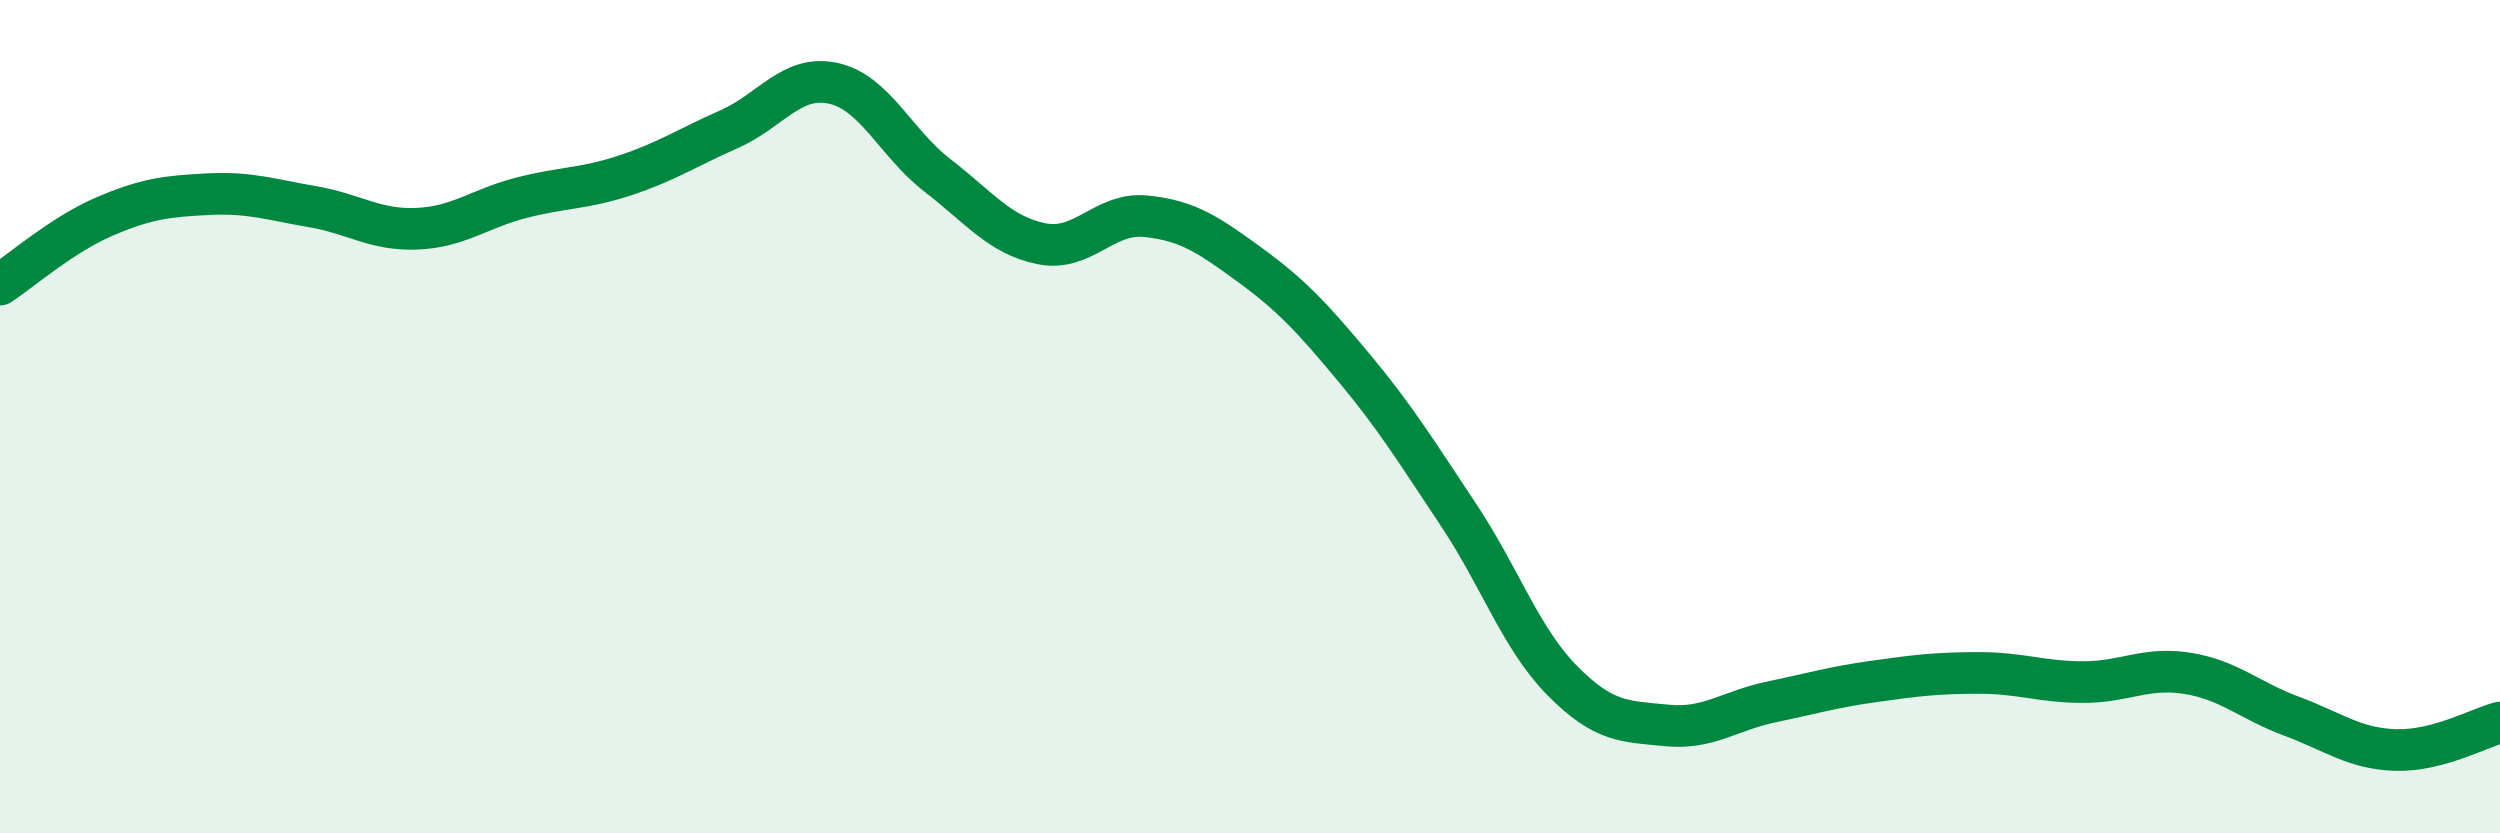
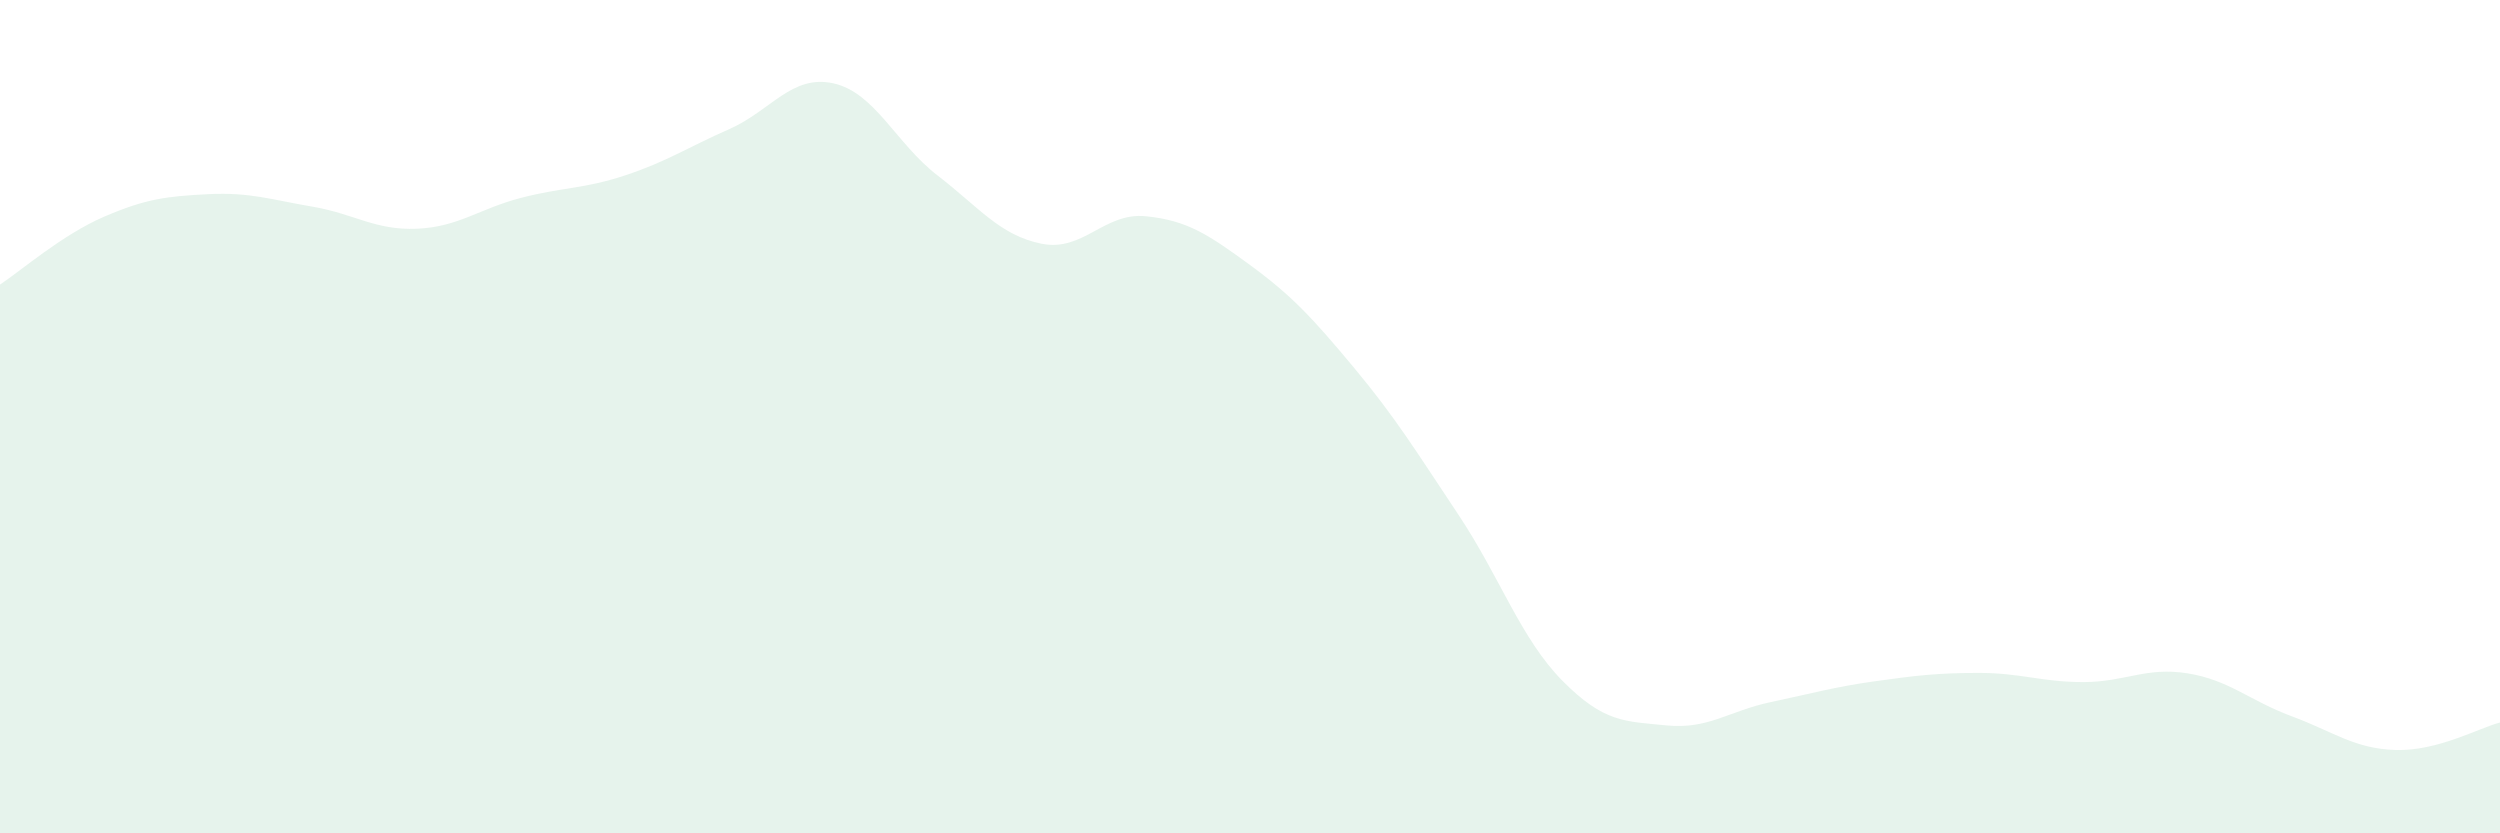
<svg xmlns="http://www.w3.org/2000/svg" width="60" height="20" viewBox="0 0 60 20">
  <path d="M 0,6.83 C 0.5,6.5 1.5,5.63 2.5,5.2 C 3.5,4.77 4,4.71 5,4.66 C 6,4.61 6.5,4.79 7.5,4.96 C 8.5,5.13 9,5.53 10,5.49 C 11,5.45 11.5,5.01 12.5,4.75 C 13.5,4.49 14,4.54 15,4.21 C 16,3.88 16.5,3.54 17.5,3.1 C 18.5,2.66 19,1.78 20,2 C 21,2.22 21.5,3.44 22.5,4.21 C 23.5,4.98 24,5.65 25,5.85 C 26,6.05 26.5,5.09 27.5,5.19 C 28.5,5.29 29,5.63 30,6.36 C 31,7.09 31.5,7.63 32.5,8.83 C 33.5,10.03 34,10.85 35,12.35 C 36,13.85 36.5,15.33 37.5,16.34 C 38.5,17.35 39,17.31 40,17.41 C 41,17.51 41.5,17.06 42.5,16.85 C 43.5,16.64 44,16.49 45,16.35 C 46,16.21 46.5,16.15 47.5,16.15 C 48.5,16.15 49,16.37 50,16.37 C 51,16.37 51.5,16 52.5,16.16 C 53.5,16.32 54,16.82 55,17.19 C 56,17.56 56.5,17.97 57.5,18 C 58.5,18.03 59.5,17.47 60,17.34L60 20L0 20Z" fill="#008740" opacity="0.1" stroke-linecap="round" stroke-linejoin="round" />
-   <path d="M 0,6.83 C 0.5,6.5 1.5,5.63 2.5,5.2 C 3.5,4.77 4,4.71 5,4.66 C 6,4.61 6.5,4.79 7.5,4.96 C 8.5,5.13 9,5.53 10,5.49 C 11,5.45 11.5,5.01 12.5,4.75 C 13.5,4.49 14,4.54 15,4.21 C 16,3.88 16.5,3.54 17.5,3.1 C 18.5,2.66 19,1.78 20,2 C 21,2.22 21.5,3.44 22.5,4.21 C 23.5,4.98 24,5.65 25,5.85 C 26,6.05 26.5,5.09 27.5,5.19 C 28.5,5.29 29,5.63 30,6.36 C 31,7.09 31.5,7.63 32.5,8.83 C 33.5,10.03 34,10.85 35,12.35 C 36,13.85 36.5,15.33 37.5,16.34 C 38.5,17.35 39,17.31 40,17.41 C 41,17.51 41.5,17.06 42.5,16.85 C 43.5,16.64 44,16.49 45,16.35 C 46,16.21 46.5,16.15 47.5,16.15 C 48.5,16.15 49,16.37 50,16.37 C 51,16.37 51.5,16 52.5,16.16 C 53.5,16.32 54,16.82 55,17.19 C 56,17.56 56.5,17.97 57.5,18 C 58.5,18.03 59.5,17.47 60,17.34" stroke="#008740" stroke-width="1" fill="none" stroke-linecap="round" stroke-linejoin="round" />
</svg>